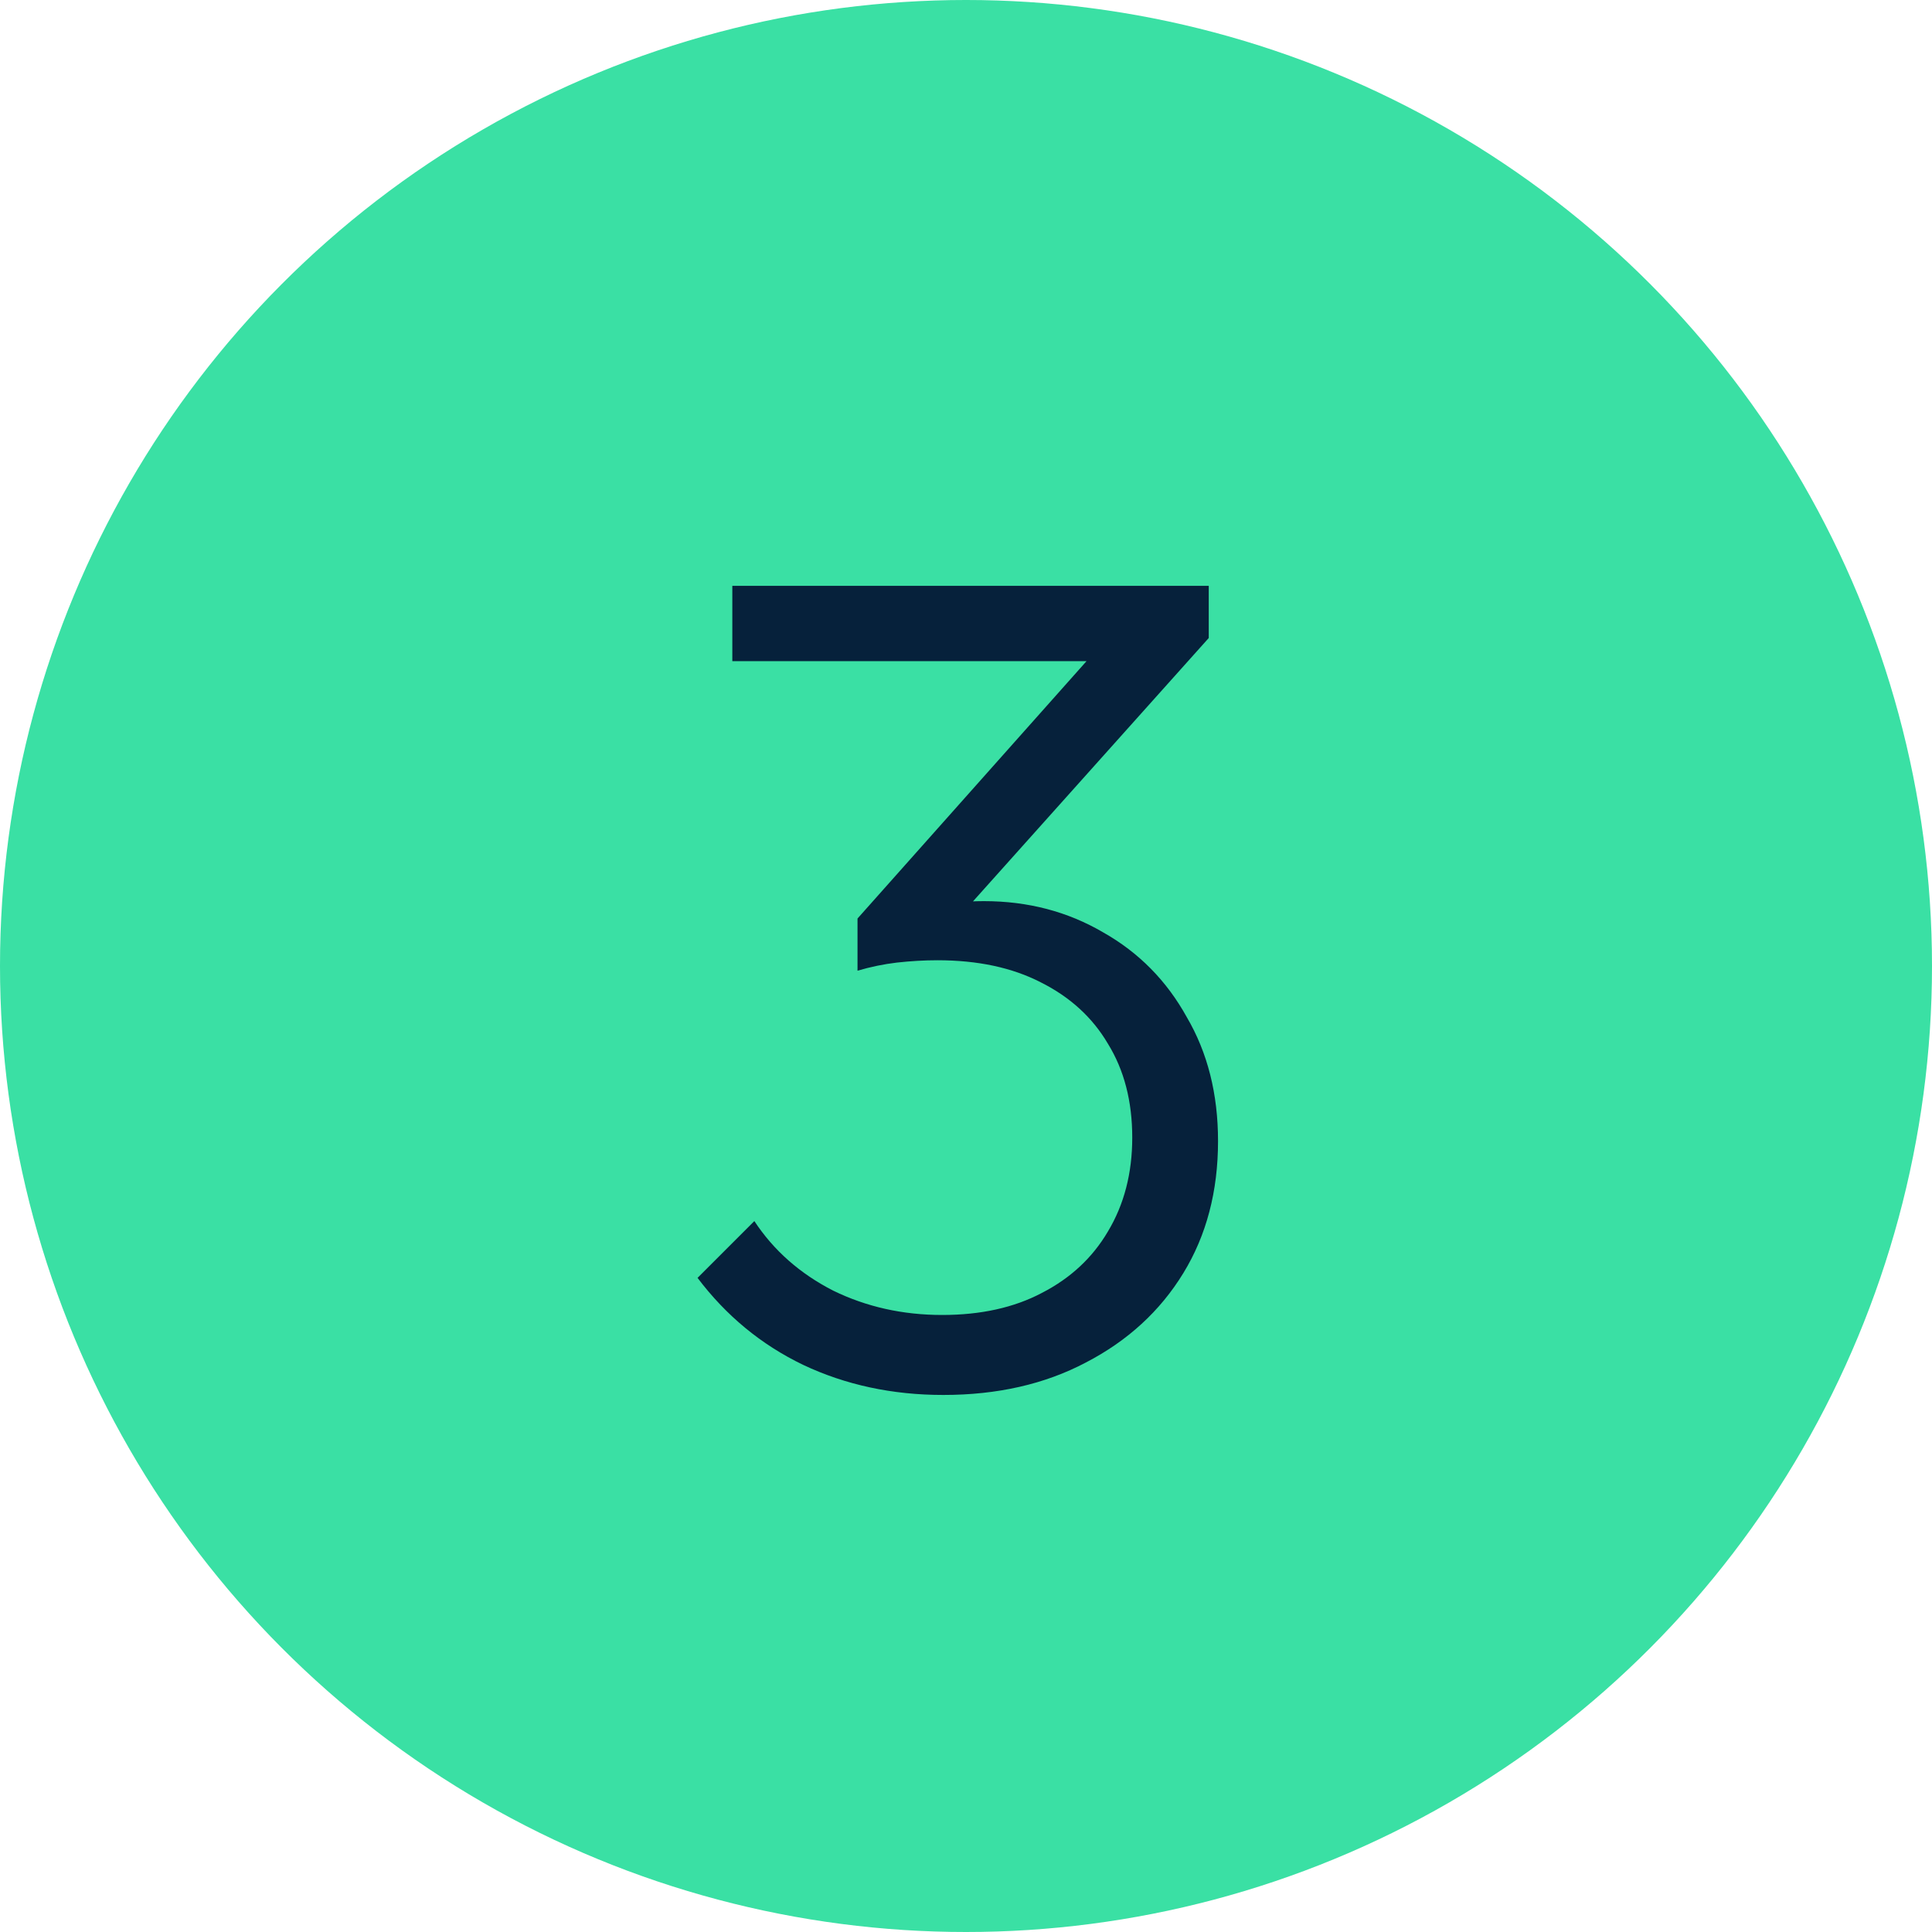
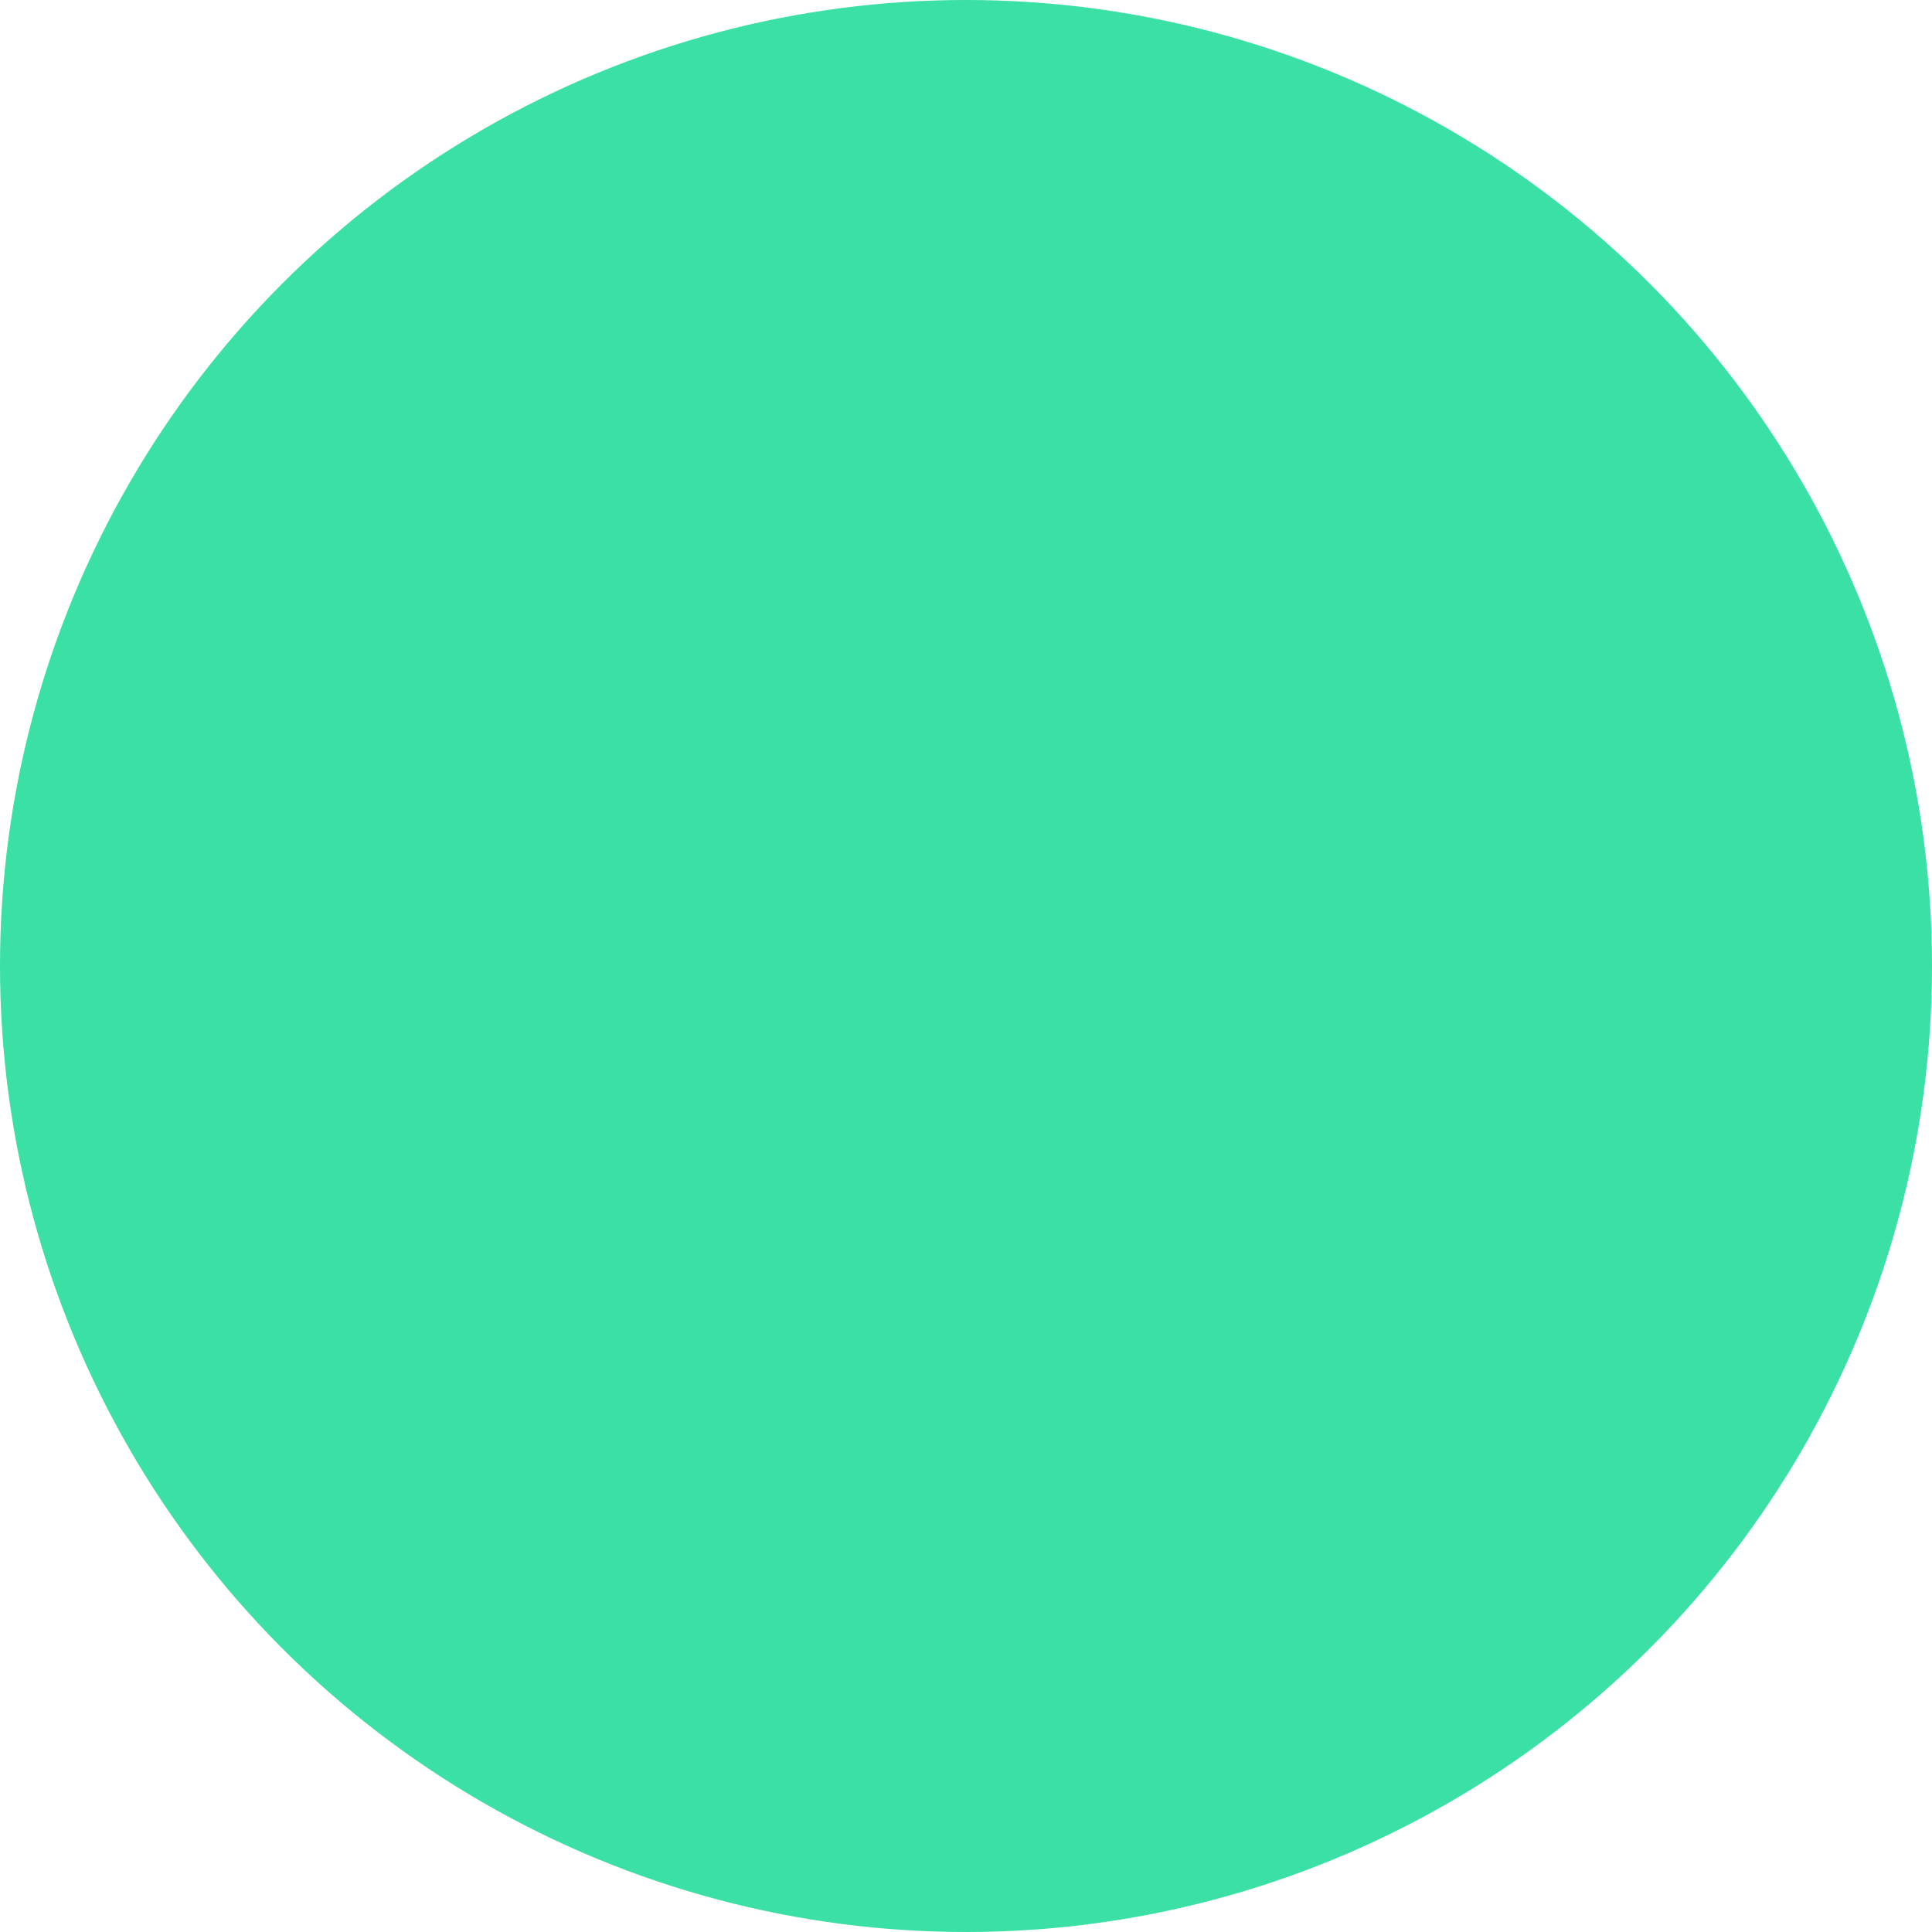
<svg xmlns="http://www.w3.org/2000/svg" width="40" height="40" viewBox="0 0 40 40" fill="none">
  <g clip-path="url(#clip0_3539_34234)">
    <circle cx="20" cy="20" r="20" fill="#3AE0A4" />
-     <path d="M19.53 28.881C18.474 28.881 17.506 28.673 16.626 28.257C15.762 27.841 15.034 27.241 14.442 26.457L15.618 25.281C16.018 25.889 16.562 26.369 17.25 26.721C17.938 27.057 18.69 27.225 19.506 27.225C20.306 27.225 20.994 27.073 21.57 26.769C22.162 26.465 22.618 26.041 22.938 25.497C23.274 24.937 23.442 24.289 23.442 23.553C23.442 22.801 23.274 22.153 22.938 21.609C22.618 21.065 22.154 20.641 21.546 20.337C20.954 20.033 20.242 19.881 19.41 19.881C19.138 19.881 18.858 19.897 18.57 19.929C18.298 19.961 18.026 20.017 17.754 20.097L18.426 19.113C18.698 18.969 18.994 18.857 19.314 18.777C19.634 18.697 19.986 18.657 20.37 18.657C21.282 18.657 22.106 18.873 22.842 19.305C23.578 19.721 24.154 20.305 24.57 21.057C25.002 21.793 25.218 22.649 25.218 23.625C25.218 24.665 24.978 25.577 24.498 26.361C24.018 27.145 23.346 27.761 22.482 28.209C21.634 28.657 20.65 28.881 19.53 28.881ZM17.754 20.097V19.017L22.986 13.137L25.026 13.209L19.698 19.161L17.754 20.097ZM15.162 13.689V12.129H25.026V13.209L23.514 13.689H15.162Z" fill="#06213B" />
  </g>
  <defs>
    <clipPath id="clip0_3539_34234">
      <rect width="40" height="40" fill="white" />
    </clipPath>
  </defs>
</svg>